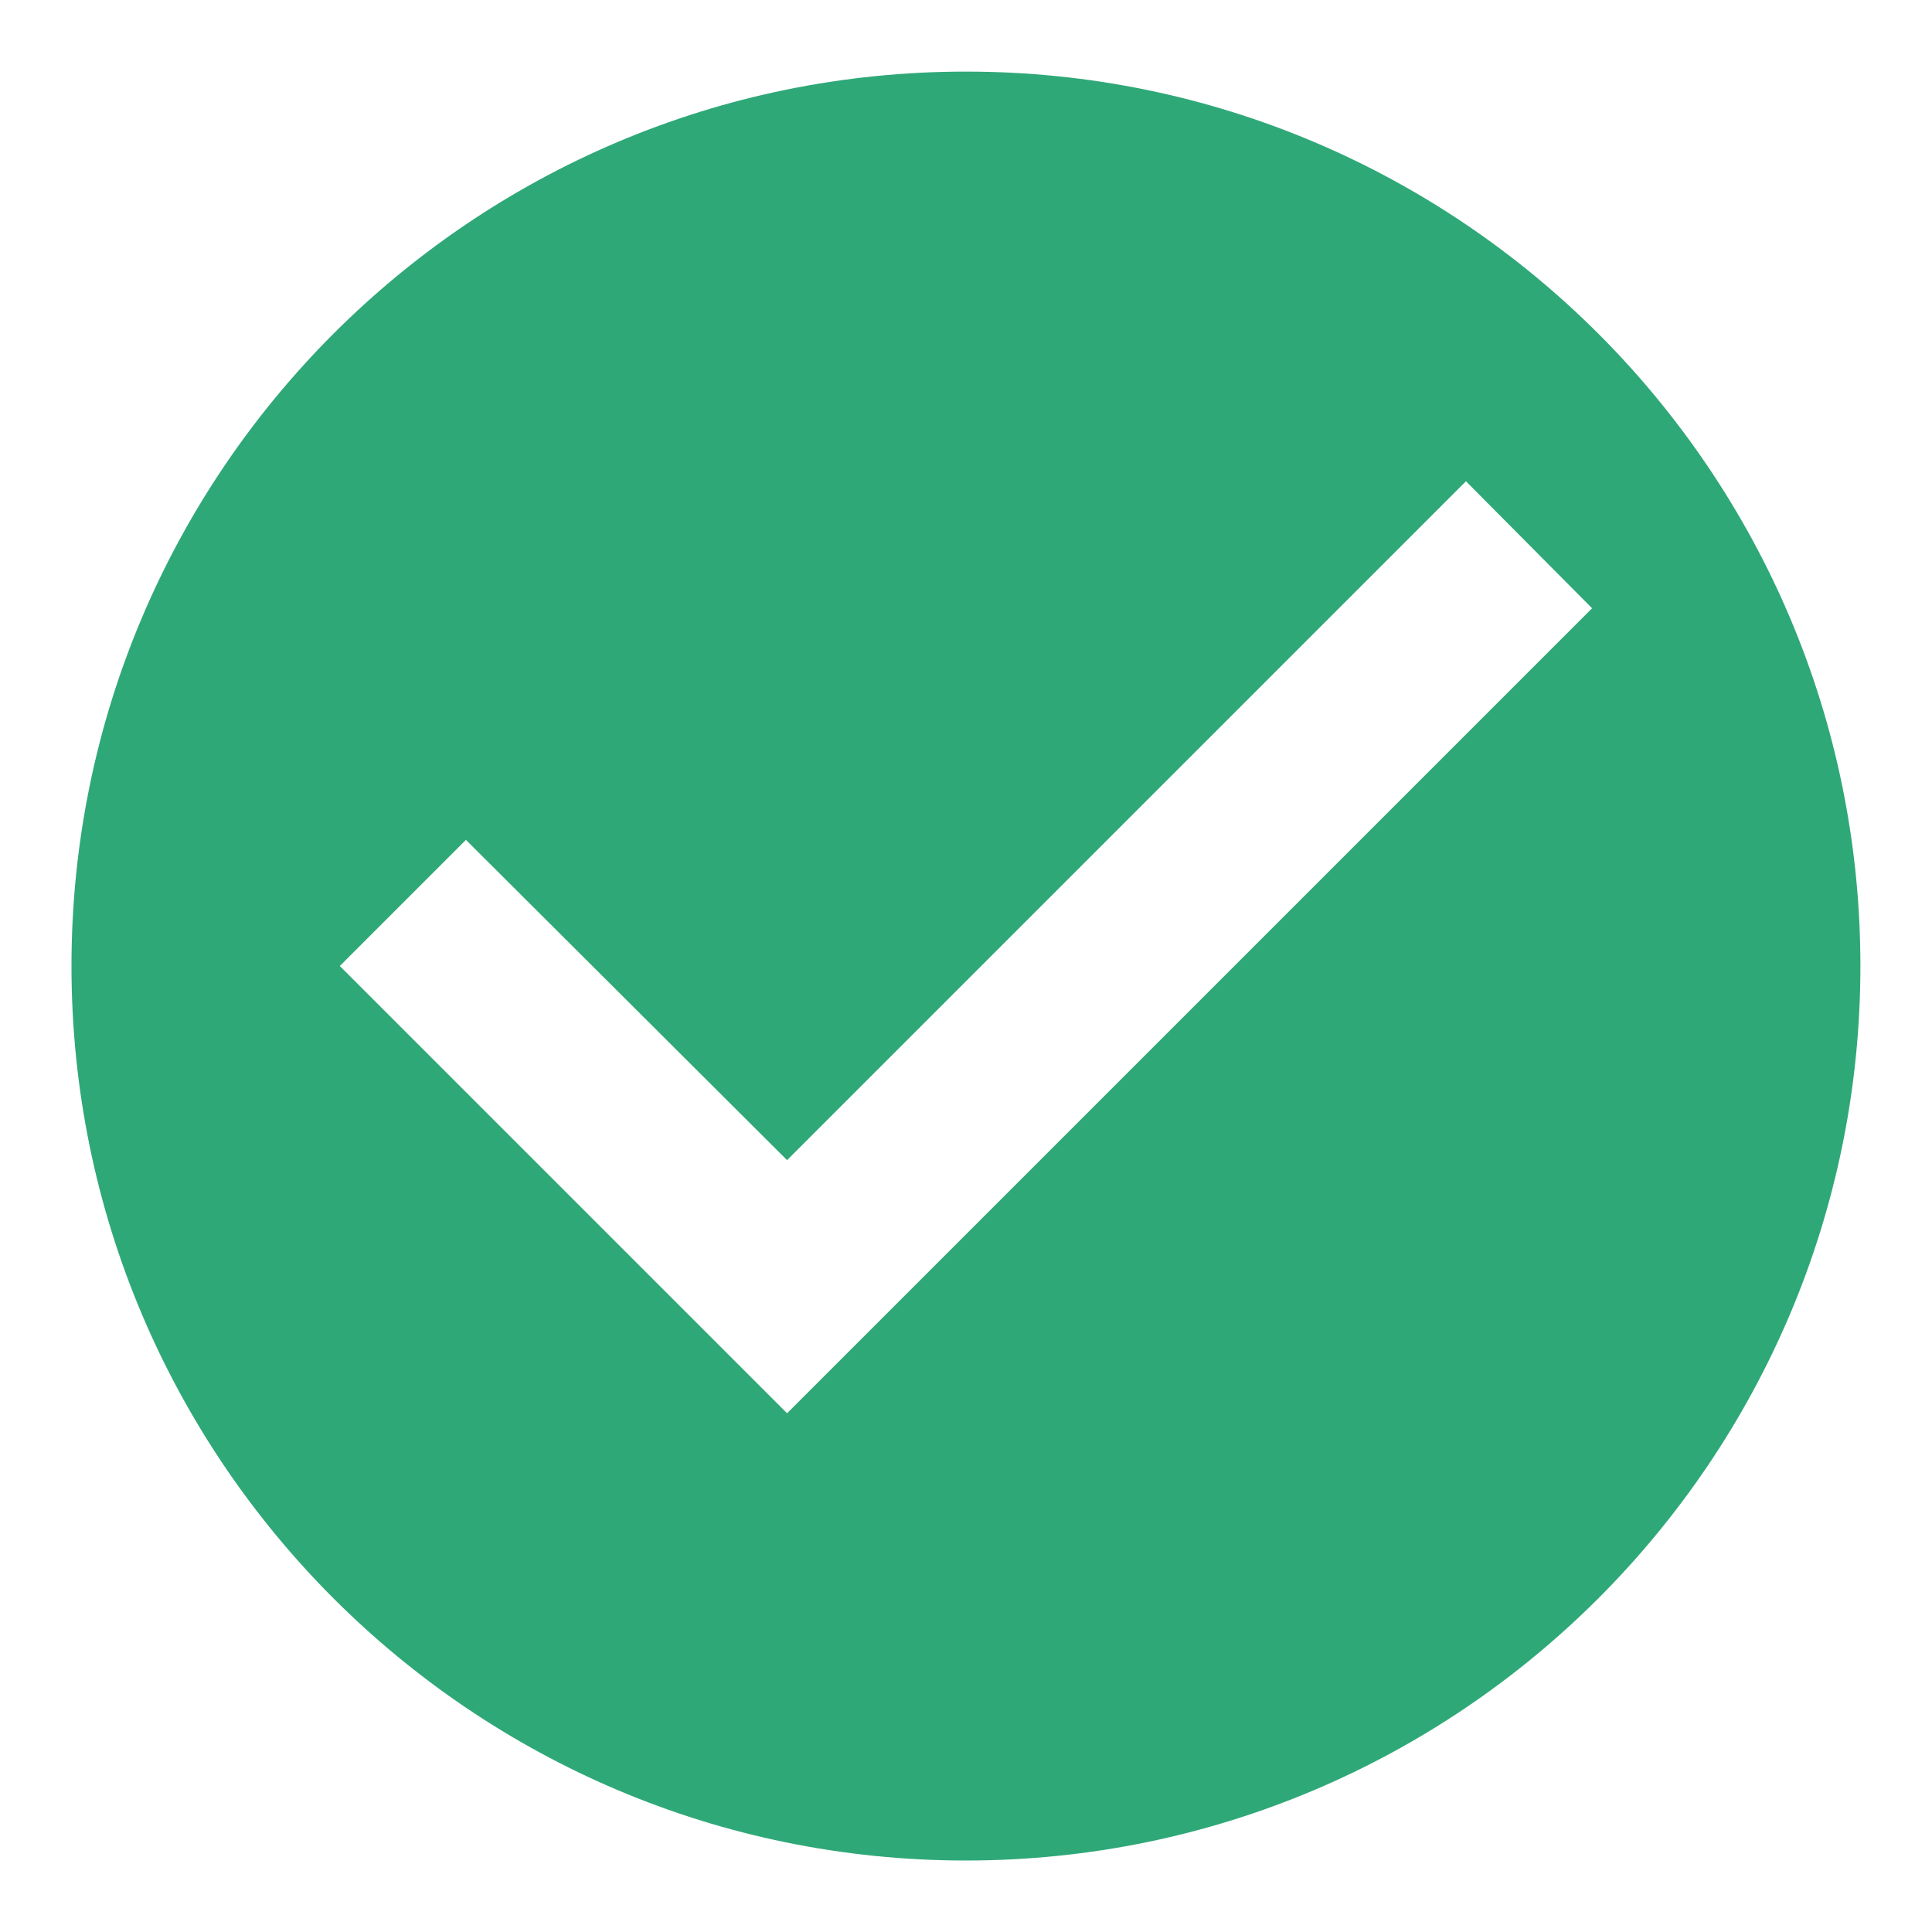
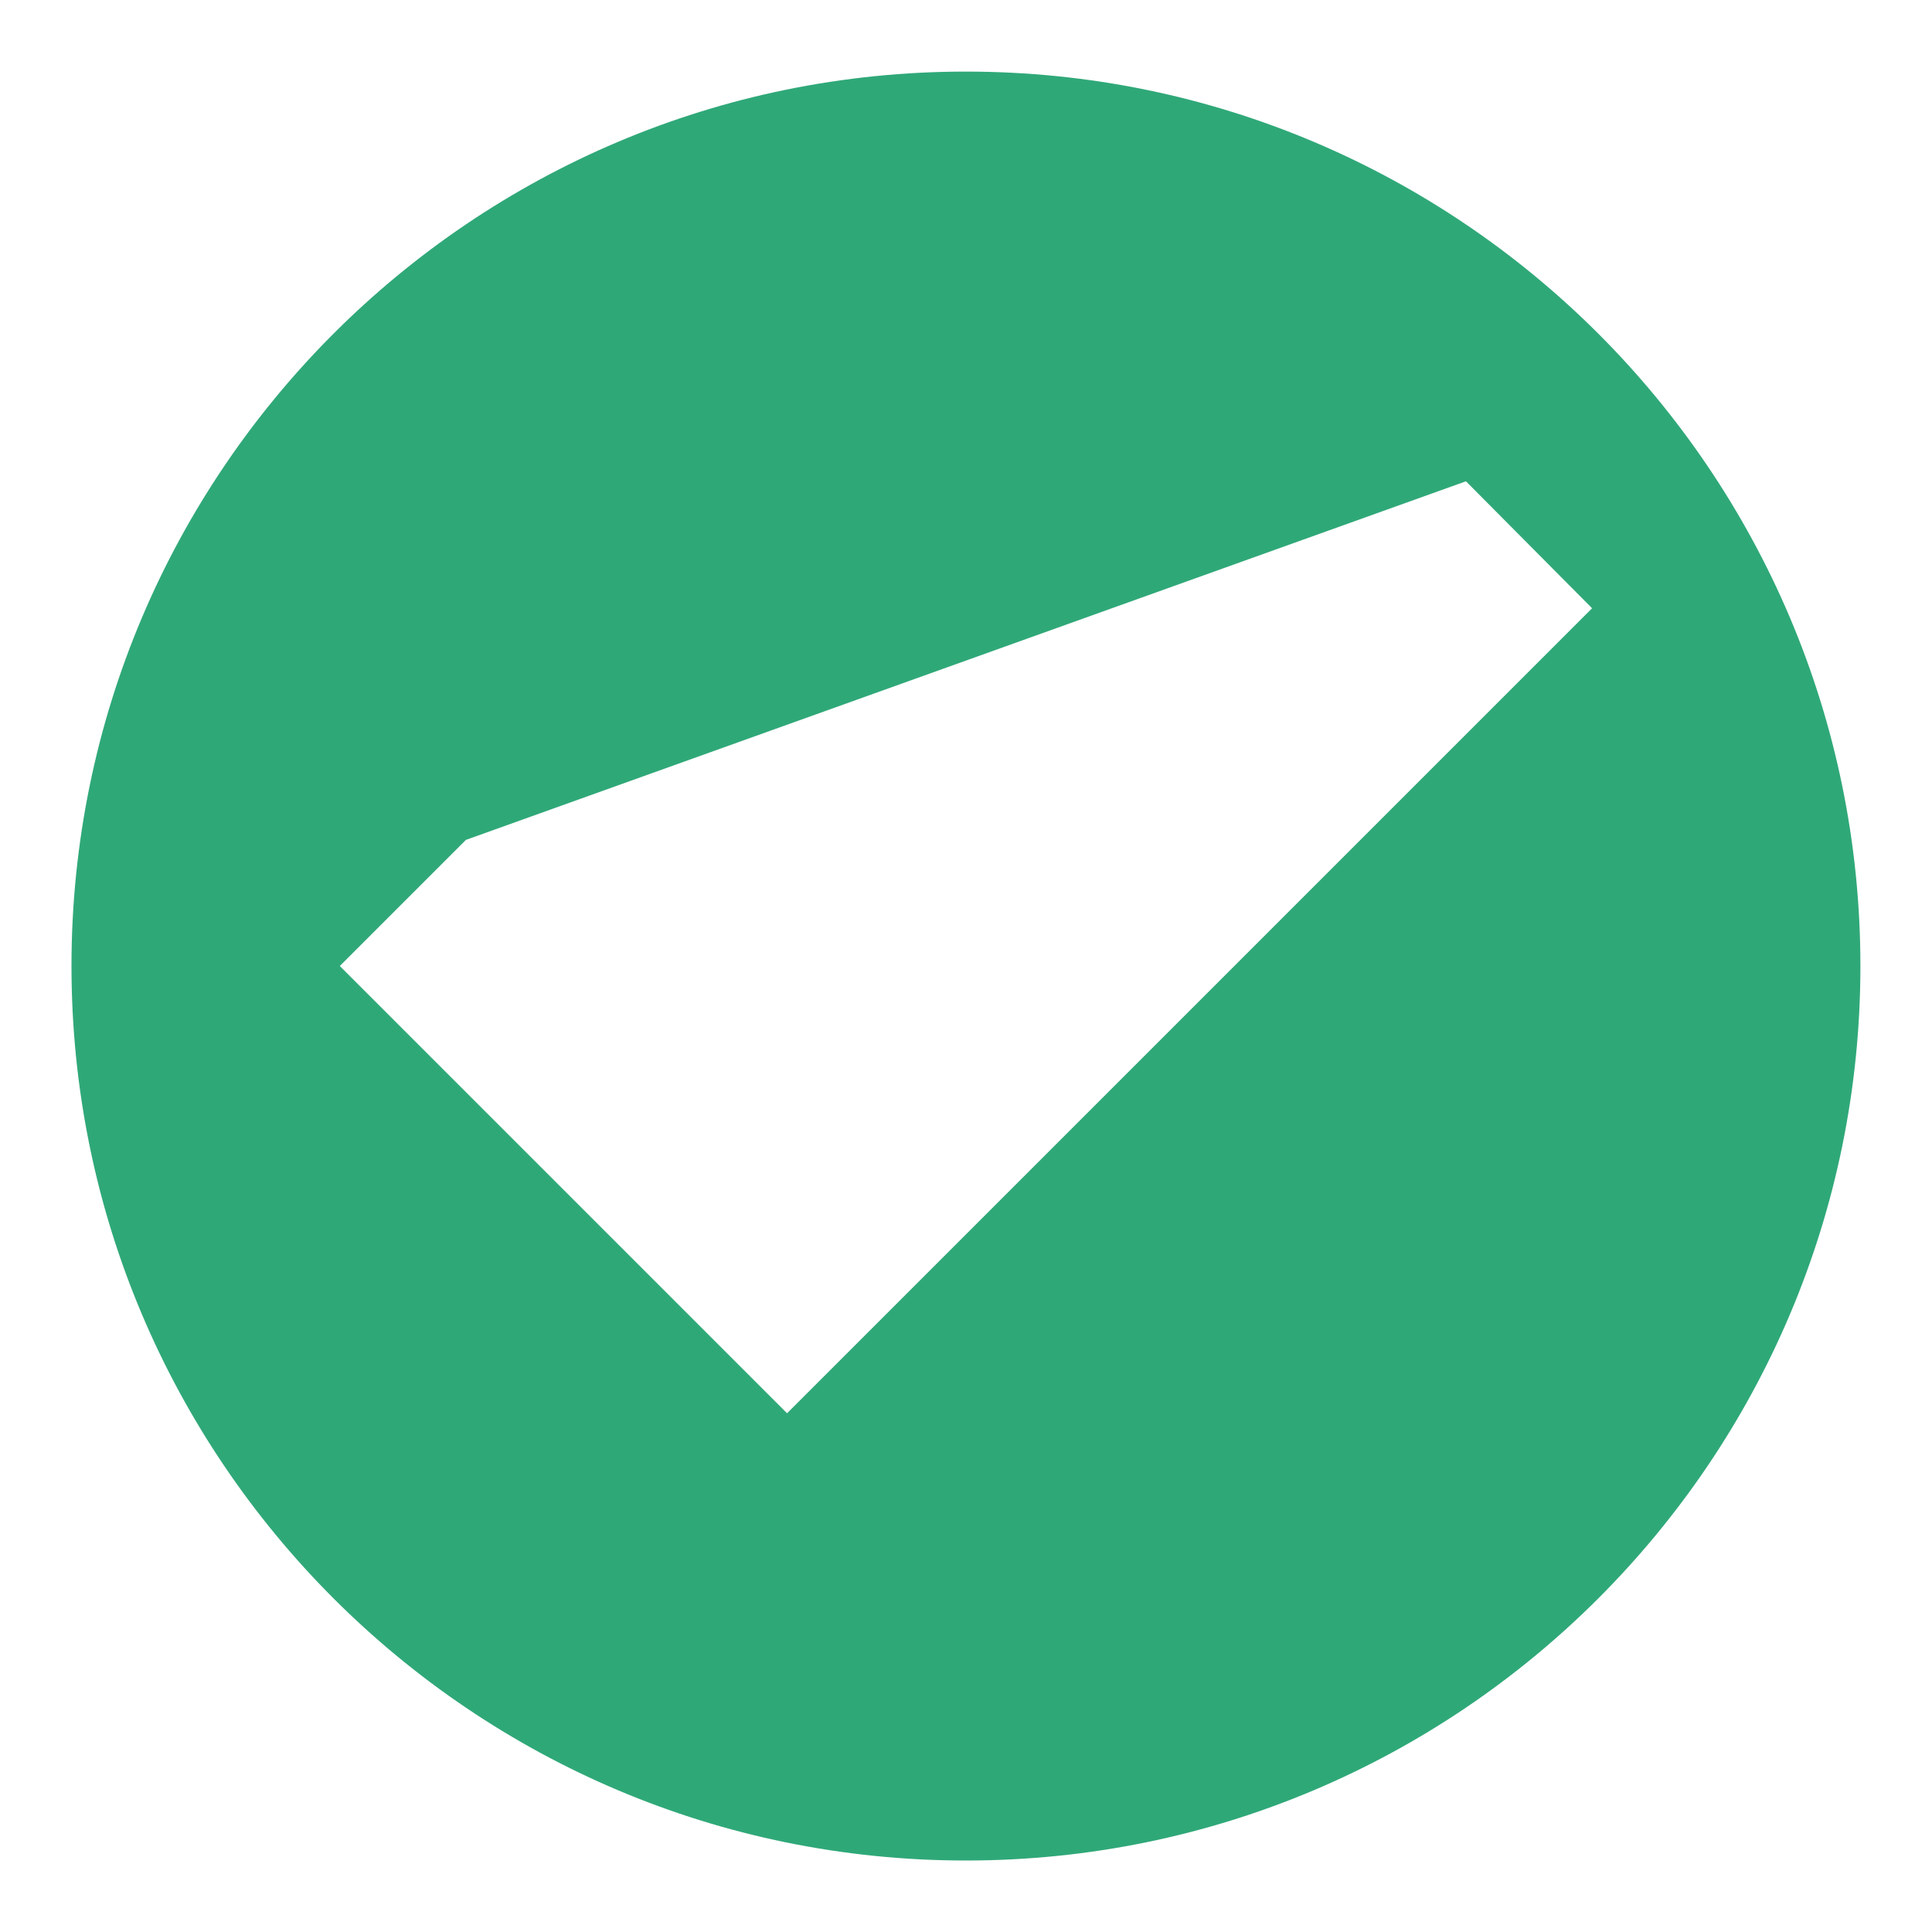
<svg xmlns="http://www.w3.org/2000/svg" width="18" height="18" viewBox="0 0 18 18" fill="none">
-   <path d="M8.999 0.667C4.399 0.667 0.666 4.4 0.666 9C0.666 13.6 4.399 17.334 8.999 17.334C13.599 17.334 17.333 13.6 17.333 9C17.333 4.4 13.599 0.667 8.999 0.667ZM7.333 13.167L3.166 9L4.341 7.825L7.333 10.809L13.658 4.484L14.833 5.667L7.333 13.167Z" fill="#2FA878" />
+   <path d="M8.999 0.667C4.399 0.667 0.666 4.4 0.666 9C0.666 13.6 4.399 17.334 8.999 17.334C13.599 17.334 17.333 13.6 17.333 9C17.333 4.4 13.599 0.667 8.999 0.667ZM7.333 13.167L3.166 9L4.341 7.825L13.658 4.484L14.833 5.667L7.333 13.167Z" fill="#2FA878" />
</svg>